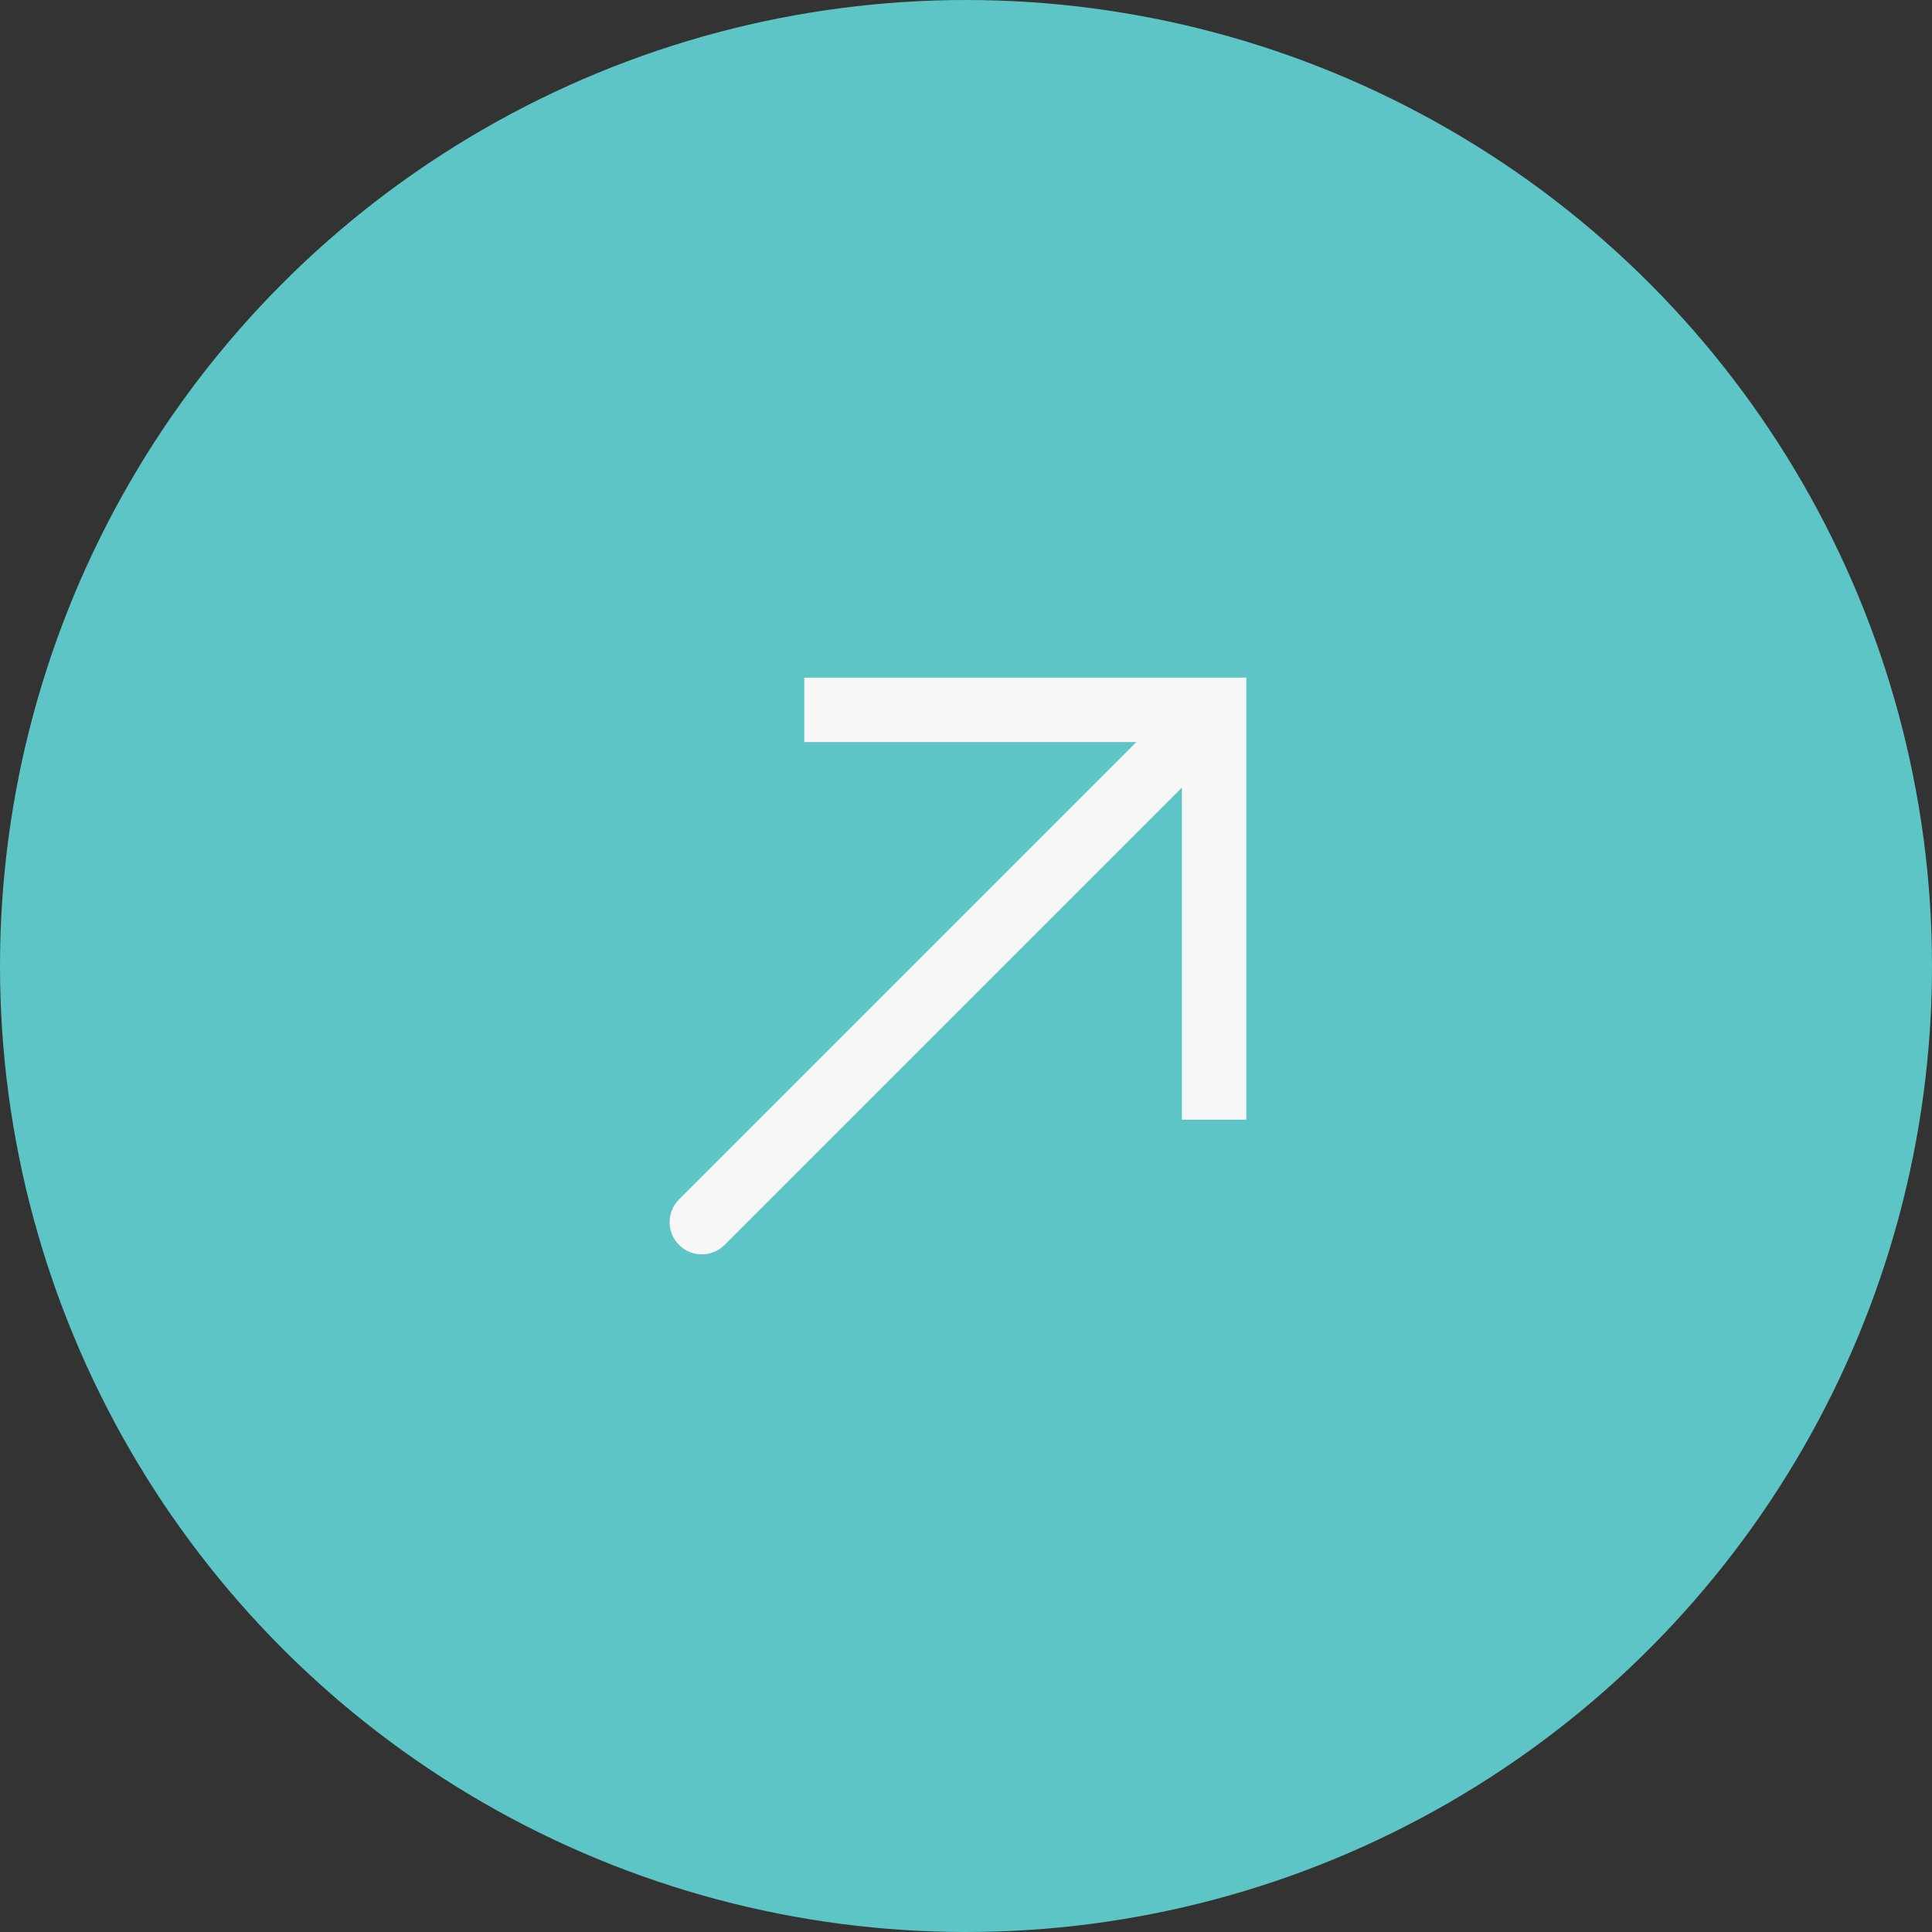
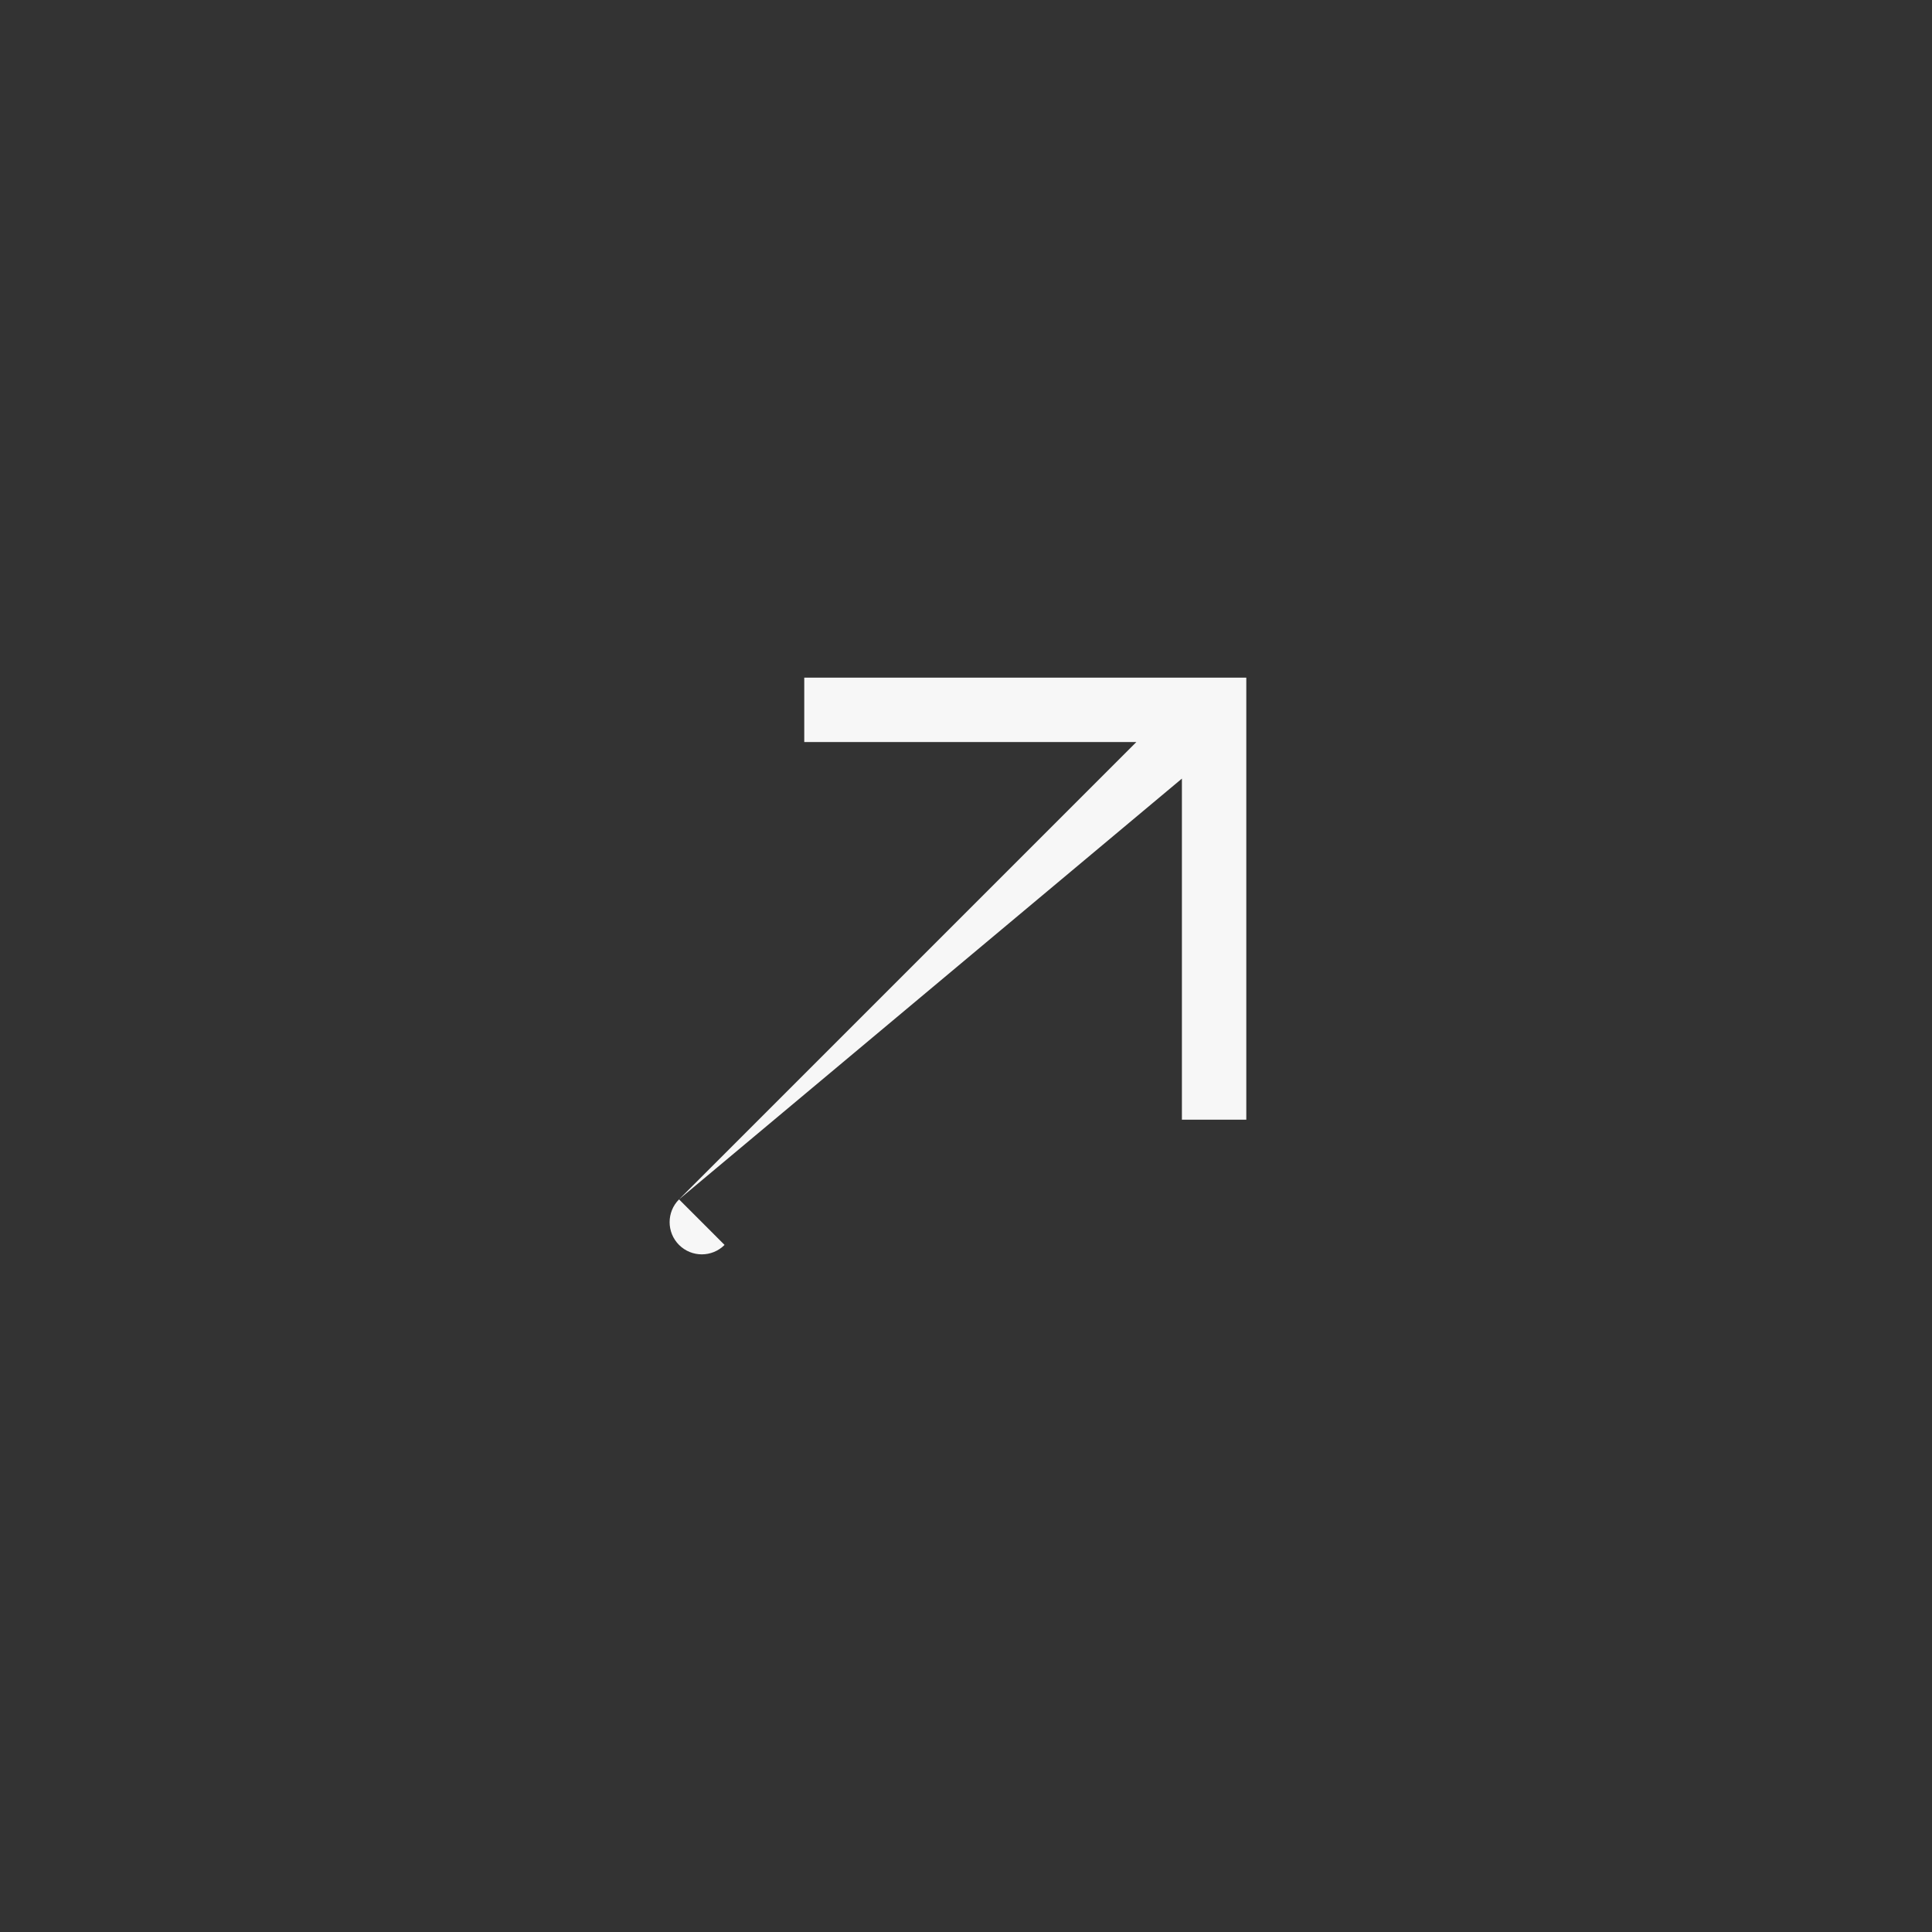
<svg xmlns="http://www.w3.org/2000/svg" width="60" height="60" viewBox="0 0 60 60" fill="none">
  <rect x="0" y="0" width="60" height="60" fill="#333333" stroke="none" />
-   <circle cx="30" cy="30" r="30" fill="#5DC5C5" />
-   <path d="M37.705 22.045V21.045H38.705V22.045H37.705ZM22.502 38.662C22.112 39.053 21.479 39.053 21.088 38.662C20.698 38.272 20.698 37.638 21.088 37.248L22.502 38.662ZM24.977 21.045H37.705V23.045H24.977V21.045ZM38.705 22.045V34.773H36.705V22.045H38.705ZM38.412 22.752L22.502 38.662L21.088 37.248L36.998 21.338L38.412 22.752Z" fill="#F7F7F7" />
+   <path d="M37.705 22.045V21.045H38.705V22.045H37.705ZM22.502 38.662C22.112 39.053 21.479 39.053 21.088 38.662C20.698 38.272 20.698 37.638 21.088 37.248L22.502 38.662ZM24.977 21.045H37.705V23.045H24.977V21.045ZM38.705 22.045V34.773H36.705V22.045H38.705ZM38.412 22.752L21.088 37.248L36.998 21.338L38.412 22.752Z" fill="#F7F7F7" />
</svg>